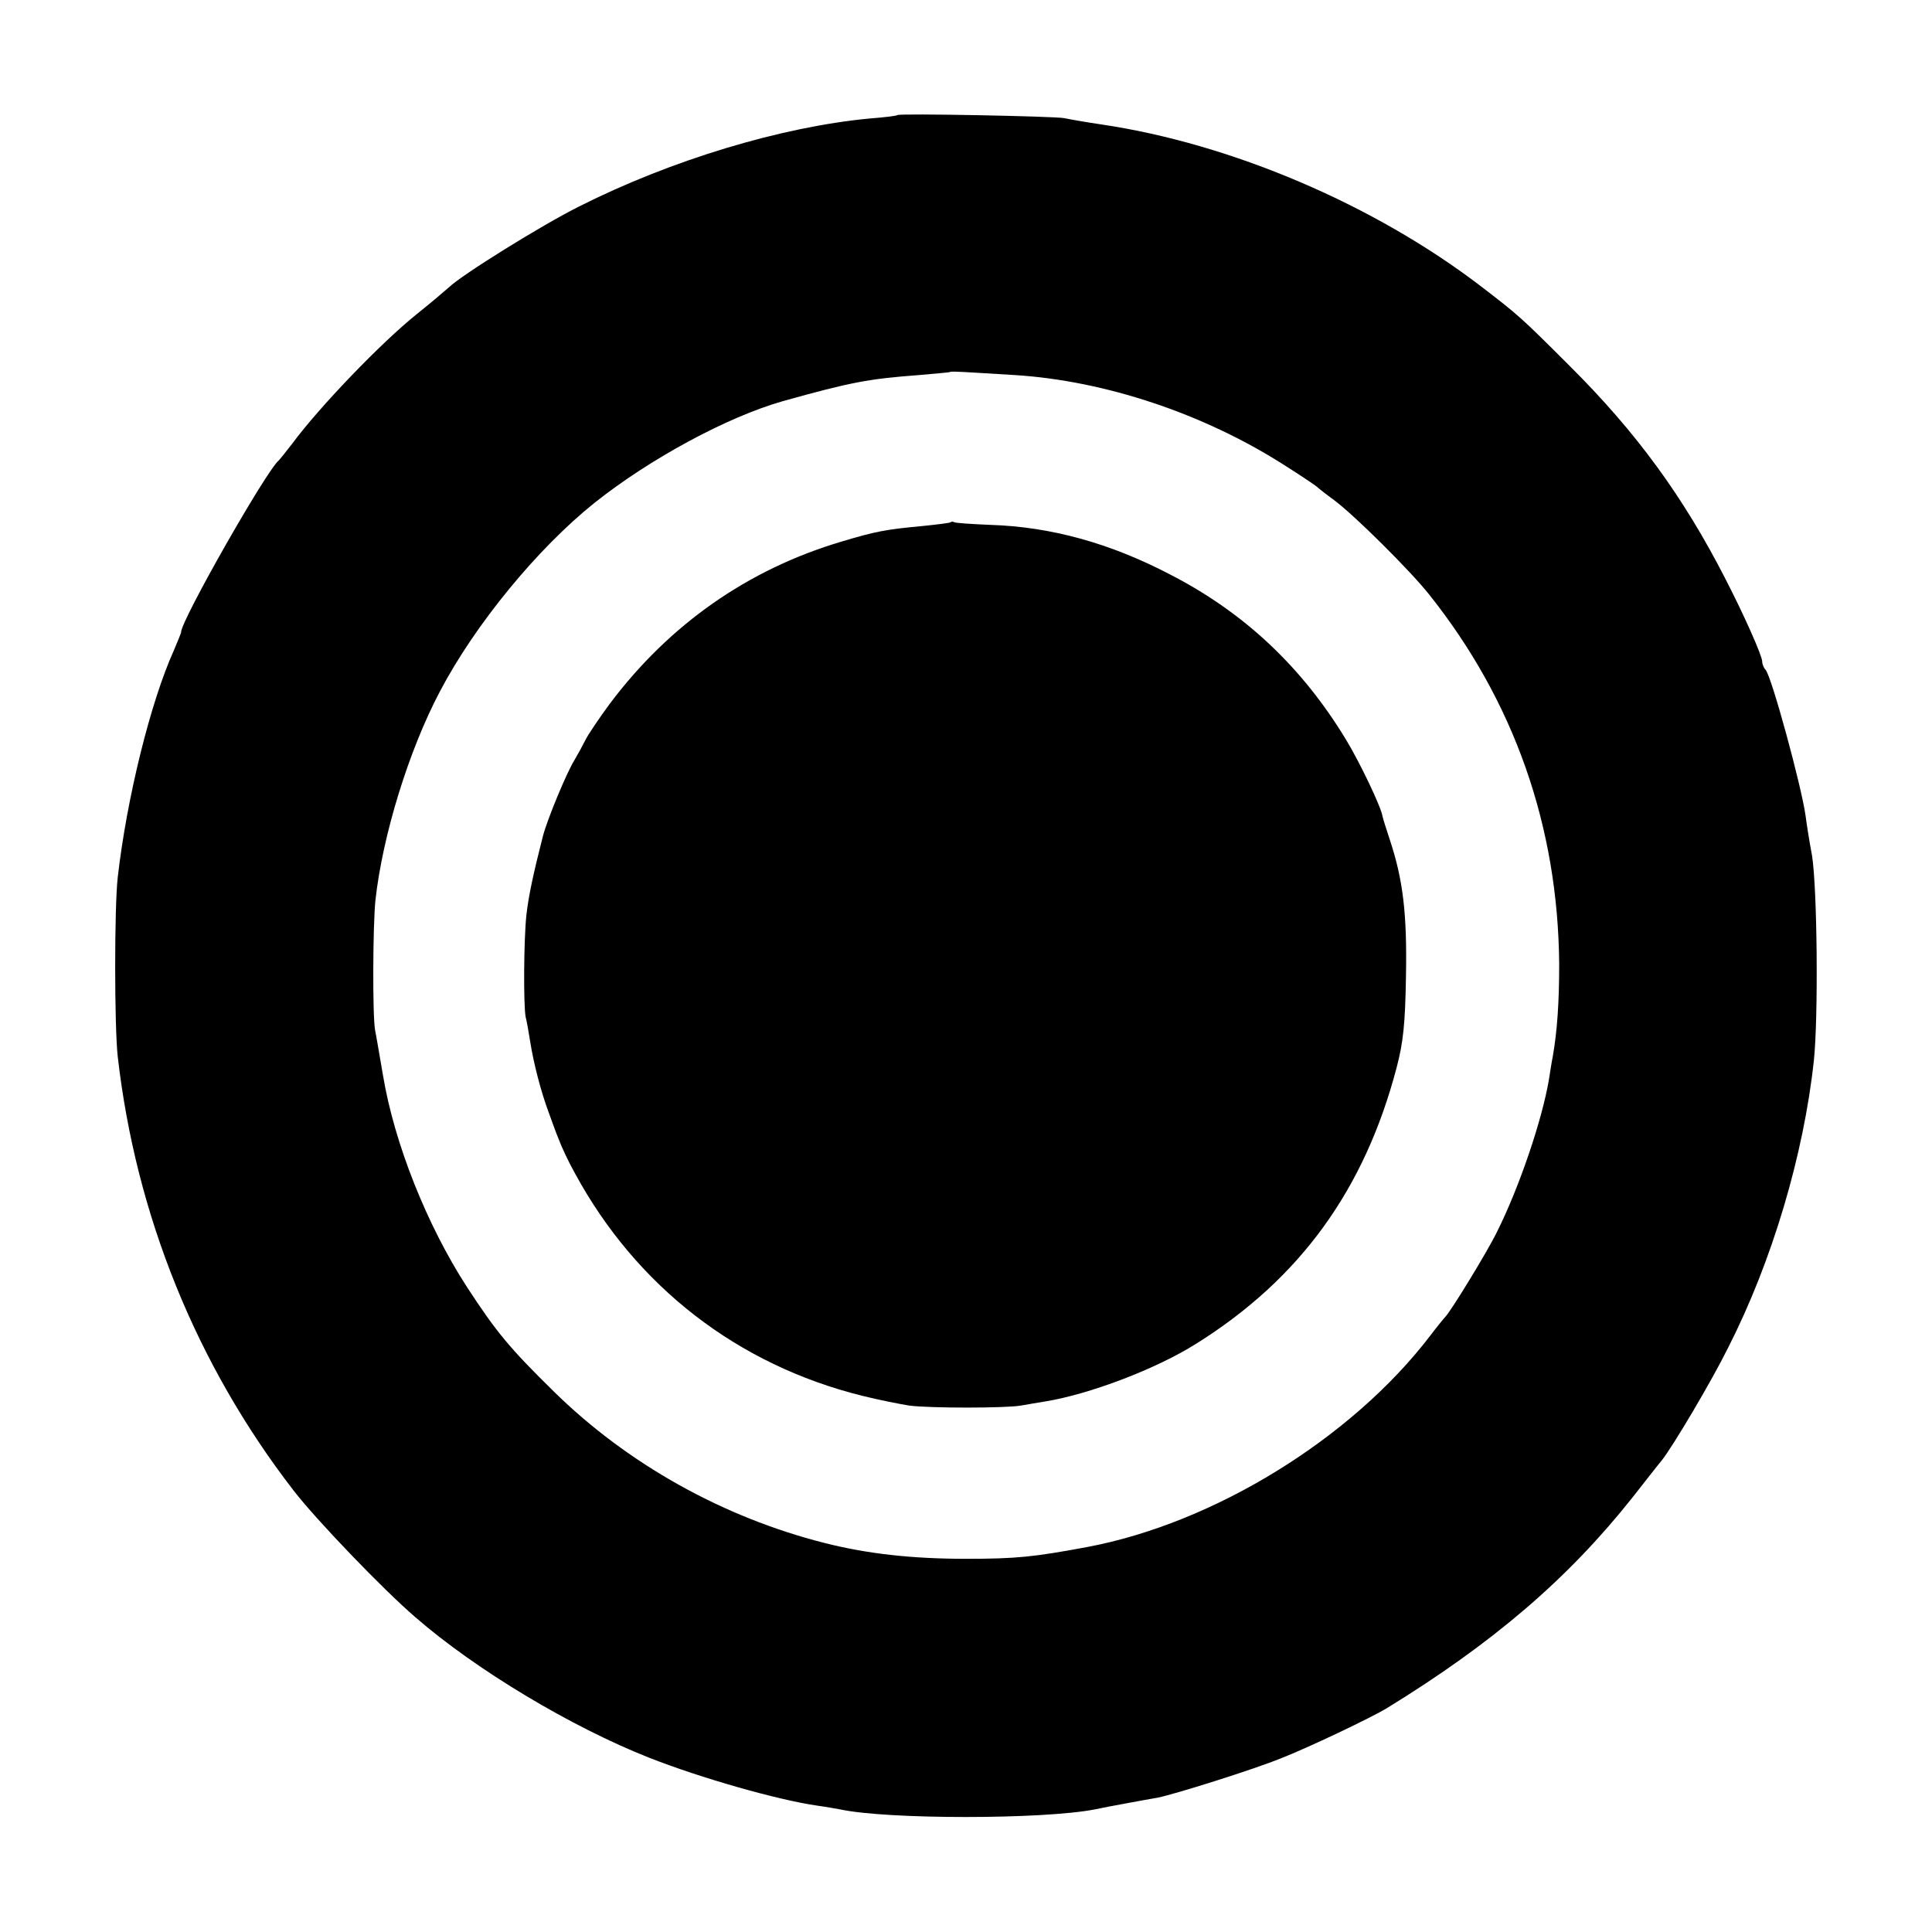
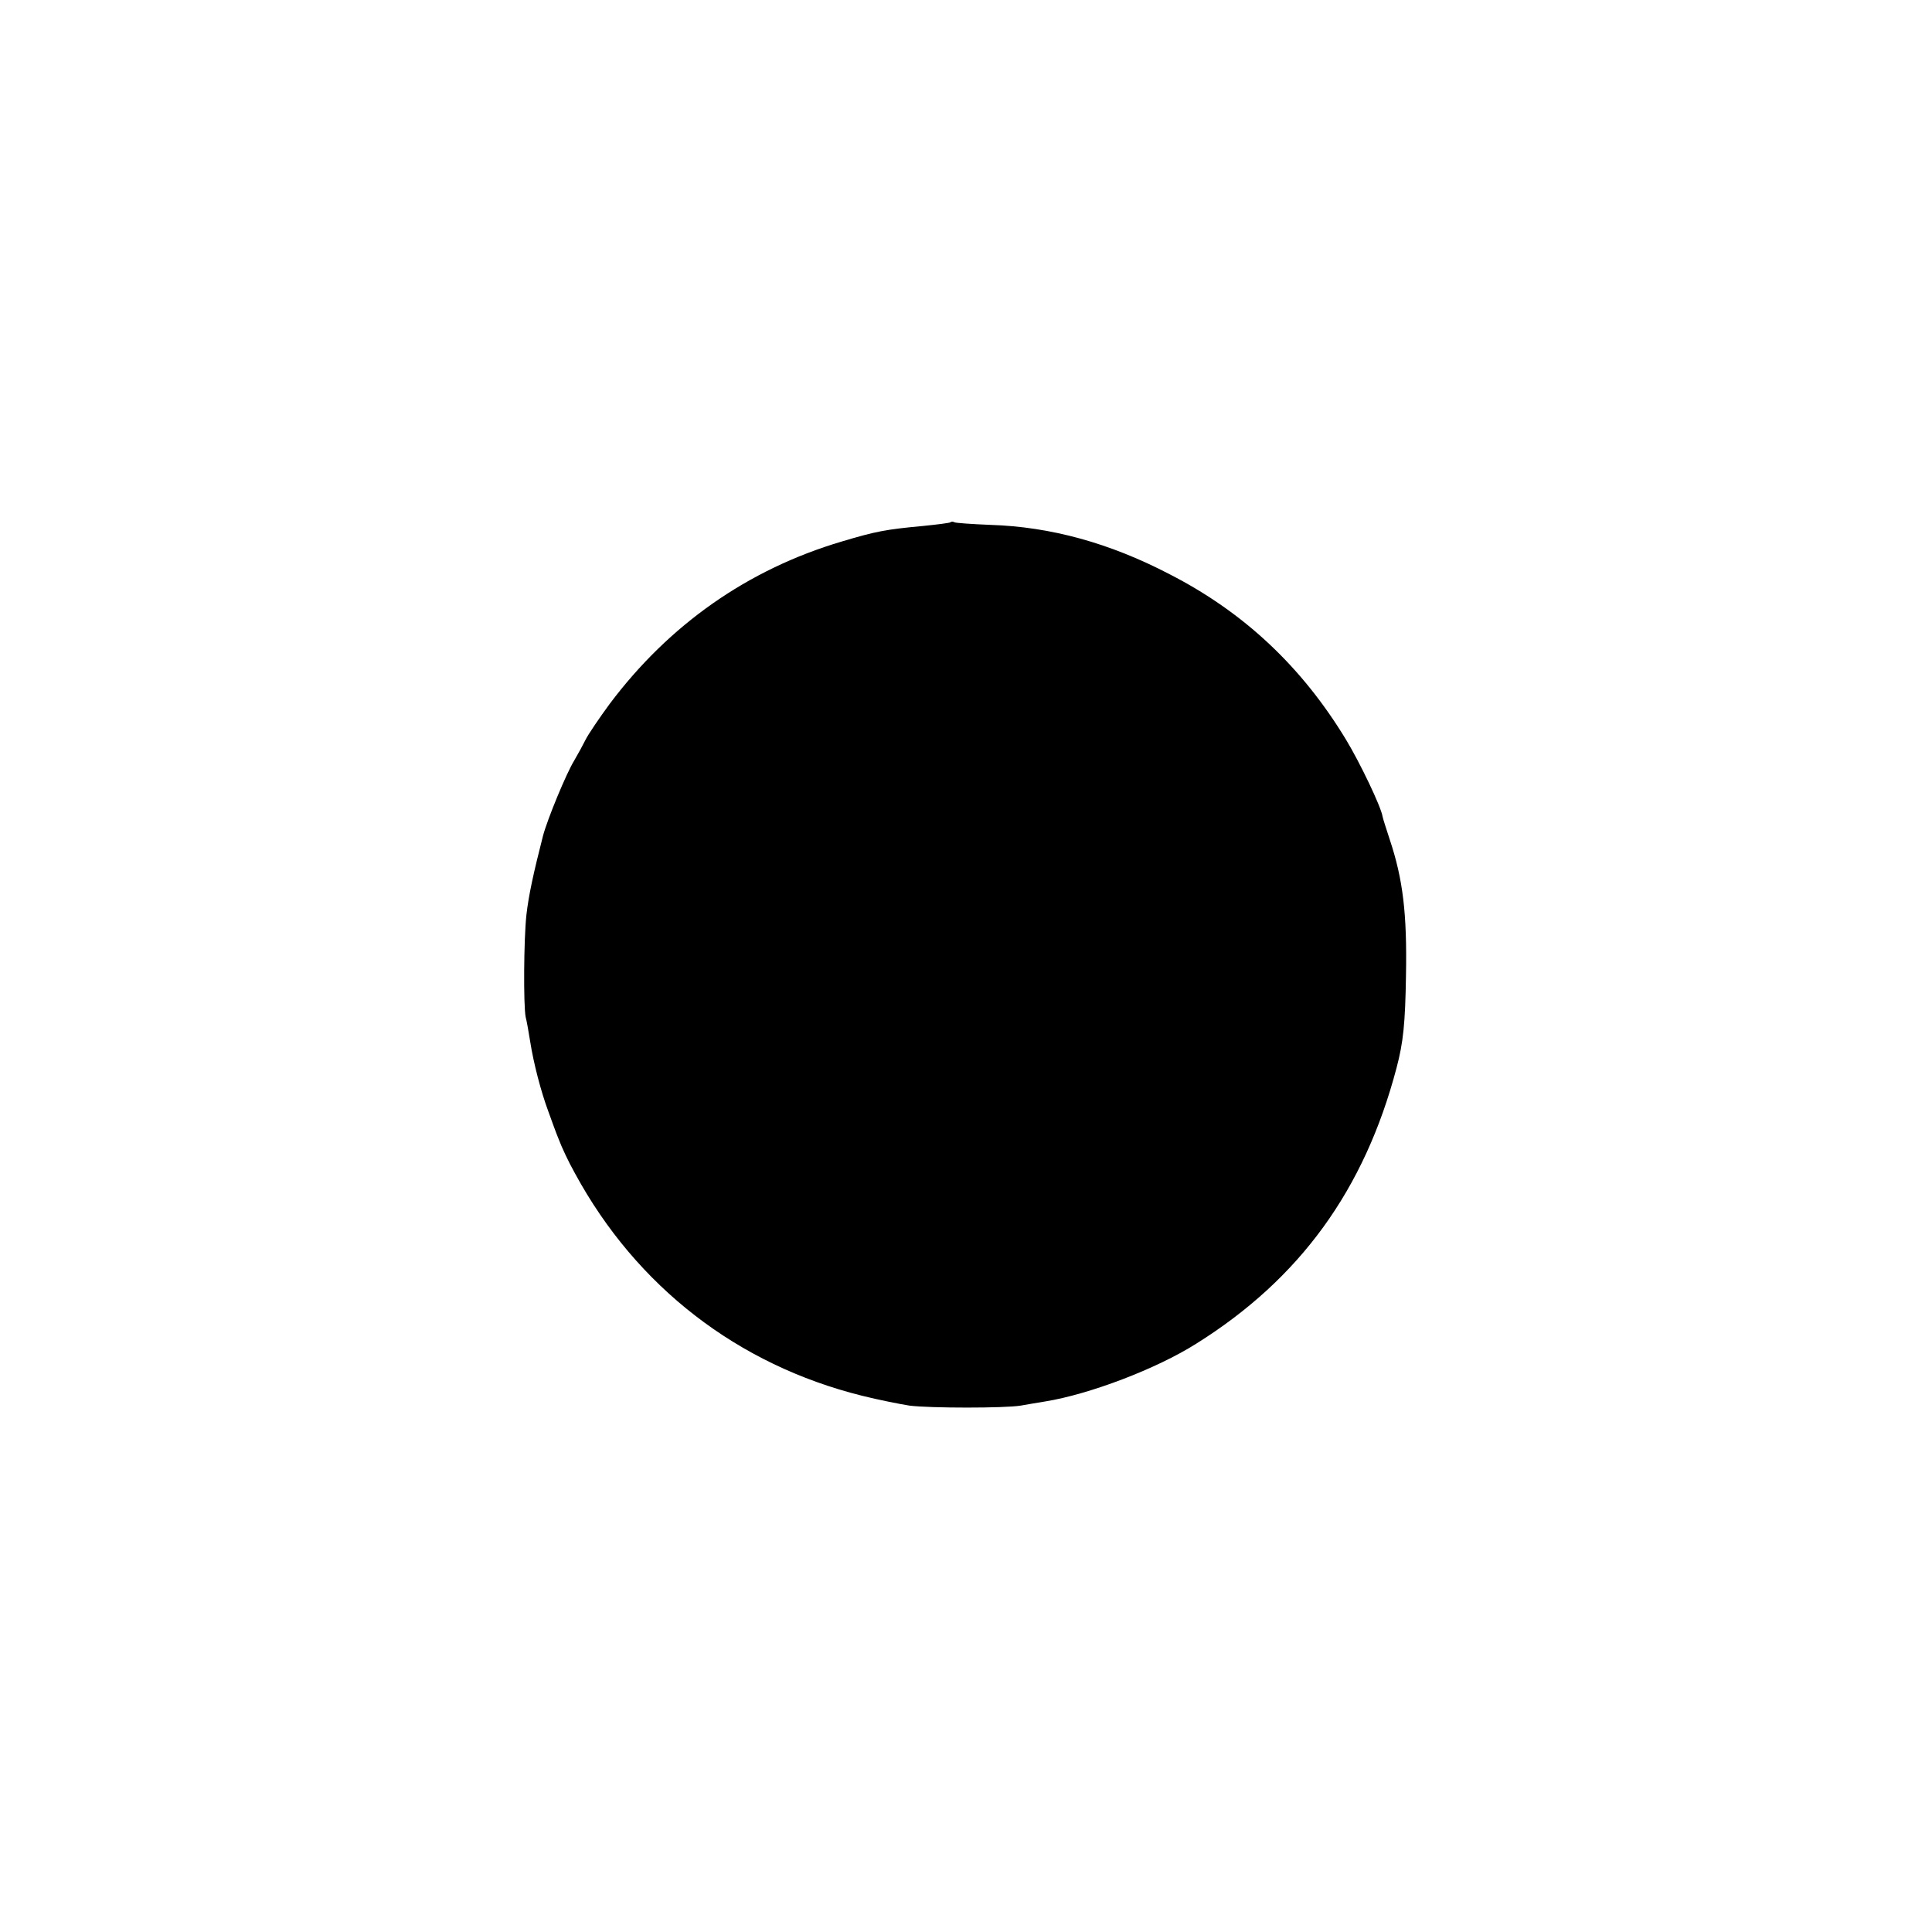
<svg xmlns="http://www.w3.org/2000/svg" width="682.667" height="682.667" version="1.0" viewBox="0 0 512 512">
-   <path d="M237.8 30.5c-.1.2-3.4.6-7.3.9-23.4 2.2-52.6 11-77 23.3-9.8 4.9-31.1 18.1-34.6 21.5-.8.7-4.5 3.9-8.4 7-9.6 7.7-25.9 24.7-33 34.3-1.7 2.2-3.3 4.2-3.6 4.5-3.2 2.5-25.9 42.4-25.9 45.5 0 .3-.9 2.4-1.9 4.8-6.2 13.7-12.5 39.2-14.9 60.2-.9 8-.9 39.3 0 47.5C36 322 52 361.6 77.8 395c6.1 7.9 23.9 26.4 32.3 33.6 16.1 14 41.4 29.1 61.9 37.2 13.7 5.4 34.1 11.2 44.5 12.7 2.2.3 5 .8 6.1 1 12.4 2.7 53.8 2.7 67.6 0 1.3-.3 5-1 8.3-1.6 3.3-.6 7-1.3 8.3-1.5 4.5-.9 25.2-7.4 32.6-10.4 7.2-2.8 24-10.8 28.1-13.3 28.2-17.3 48-34.3 65-55.7 3.7-4.7 7.2-9.2 7.9-10 3-3.8 13.2-21 17.6-29.9 11.6-22.8 20-51 22.7-76.1 1.2-11.6.9-45.5-.5-54.3-.8-4.2-1.5-8.9-1.7-10.5-1.1-7.9-9-36.9-10.6-38.7-.5-.5-.9-1.5-.9-2.2 0-1.5-4.8-12.3-9.7-21.8-11.2-21.9-23.7-39-41.3-56.5-13-13-13.6-13.5-23.5-21.1C364.3 54.3 326.4 38.1 292 33c-4.1-.6-8.6-1.4-10-1.7-2.8-.5-43.6-1.3-44.2-.8zM269 99.4c23.8 1.5 49.9 10.2 71.1 23.7 4.6 2.9 8.6 5.6 8.9 5.9.3.3 2.3 1.9 4.5 3.5 5.3 3.9 20.2 18.7 25.2 25 22.5 28.2 34.2 61.4 34.5 98 0 10-.5 17.6-1.7 24.5-.3 1.4-.7 4.1-1 6-1.8 10.7-7.8 28.5-13.8 40.5-2.7 5.5-12.4 21.3-13.7 22.5-.3.3-2.1 2.5-4 5-20.8 27.2-57.3 49.7-91 56-14 2.6-18.6 3.1-32 3.1-14.2 0-26.1-1.3-37.5-4.2-26.9-6.8-52.3-21-71.8-40.2-11.7-11.5-15.1-15.6-23-27.7-10.6-16.4-19.2-38-22.2-56-.9-5.2-1.8-10.6-2.1-12-.7-3.9-.6-27.8.1-34.5 1.9-17.1 8.8-39.6 17.1-55.3 9.3-17.7 25.8-37.8 40.9-49.9 14.7-11.7 35.2-22.8 50-27 17.9-5 22.6-5.9 36-6.9 4.4-.4 8.1-.7 8.2-.8.2-.2 2-.1 4 0 2.1.1 8.1.5 13.3.8z" />
  <path d="M251.9 138.4c-.2.2-3.5.6-7.4 1-9.7.9-12.4 1.4-21.4 4.1-25 7.4-45.8 22.1-61.5 43-2.8 3.8-5.7 8.1-6.4 9.5-.7 1.4-2 3.8-3 5.5-2.1 3.4-7.1 15.5-8.3 20-2.5 9.8-3.8 15.7-4.4 21-.7 6.5-.8 23.8-.2 27 .3 1.1.8 4 1.2 6.5.9 5.8 2.9 13.4 4.8 18.5.8 2.2 2 5.6 2.8 7.5.7 1.9 2.6 6 4.3 9 16.3 30 43.1 50.7 76.1 58.9 4.4 1.1 10 2.2 12.5 2.6 5.5.7 25.3.7 29.5 0 1.7-.3 4.6-.8 6.5-1.1 11.7-1.9 29.4-8.6 40-15.3 27.5-17.2 44.6-40.8 53.1-73.1 1.8-6.8 2.3-11.8 2.5-24.5.3-16.4-.8-25.5-4.3-36-.9-2.8-1.8-5.5-1.9-6.1-.4-2.6-6-14.3-9.7-20.4-11.7-19.3-27-33.7-46.7-43.8-15.9-8.3-31.6-12.6-47.5-13.1-4.9-.2-9.3-.5-9.6-.7-.3-.2-.8-.2-1 0z" />
</svg>